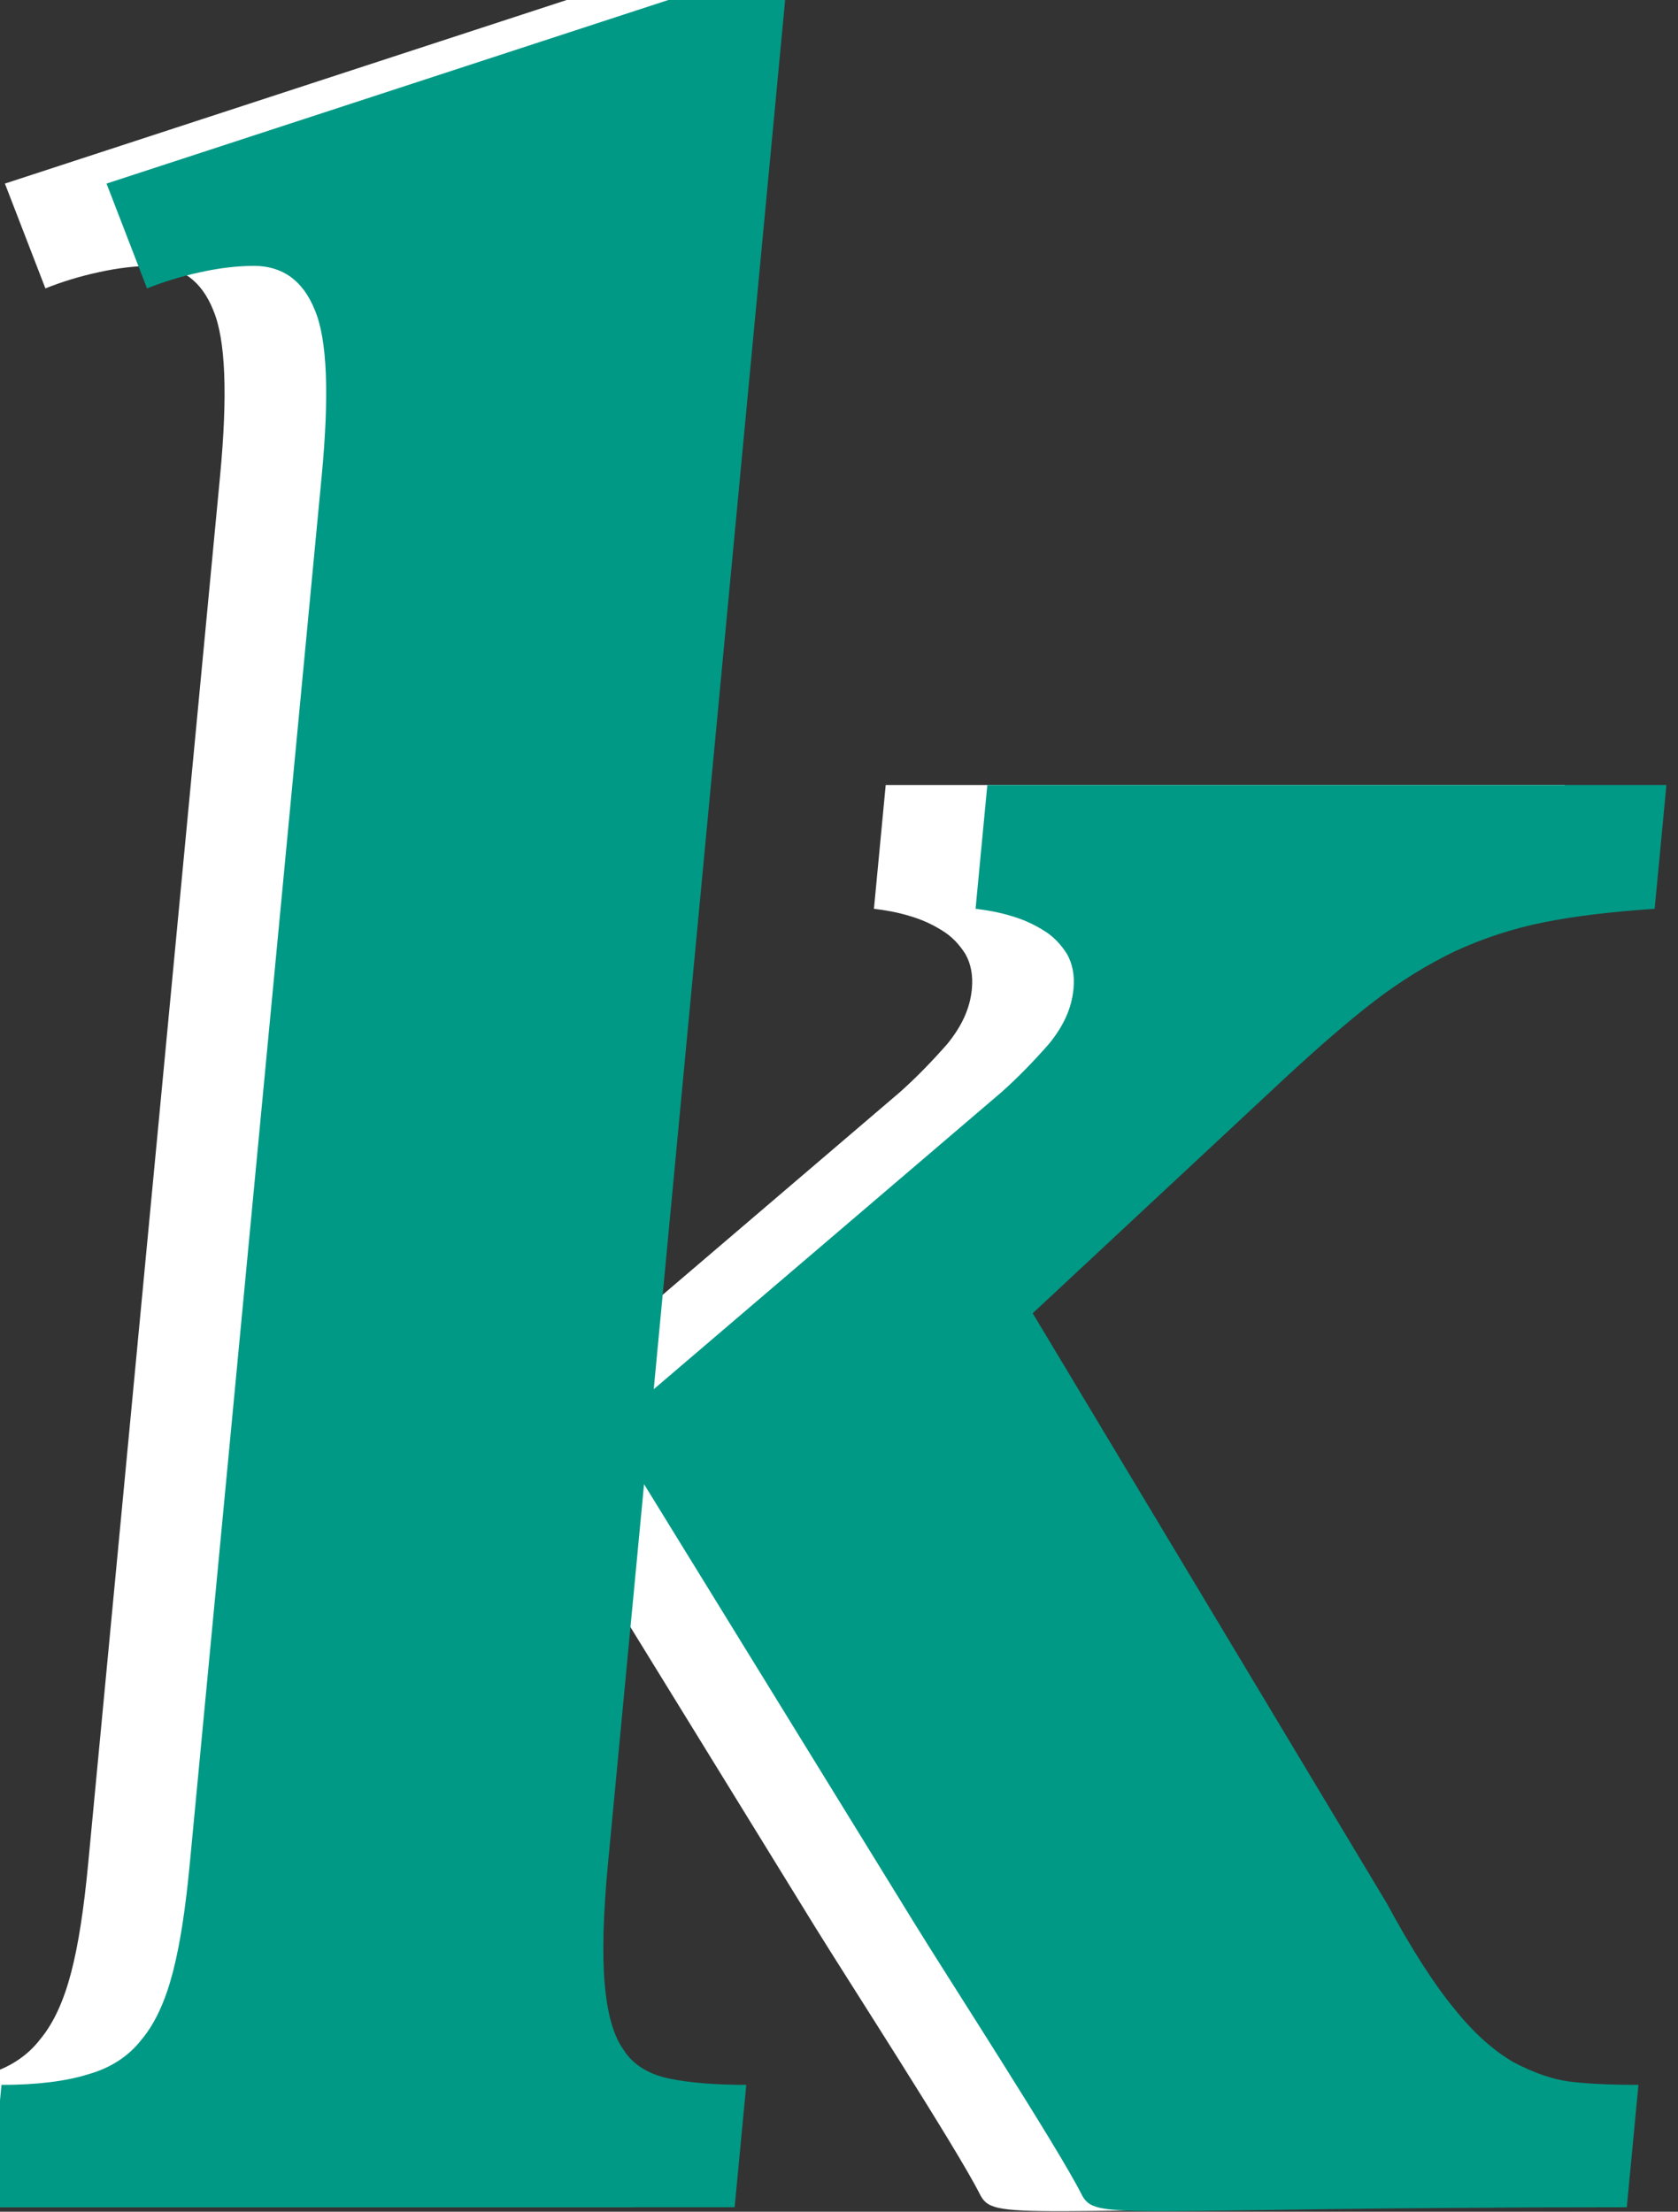
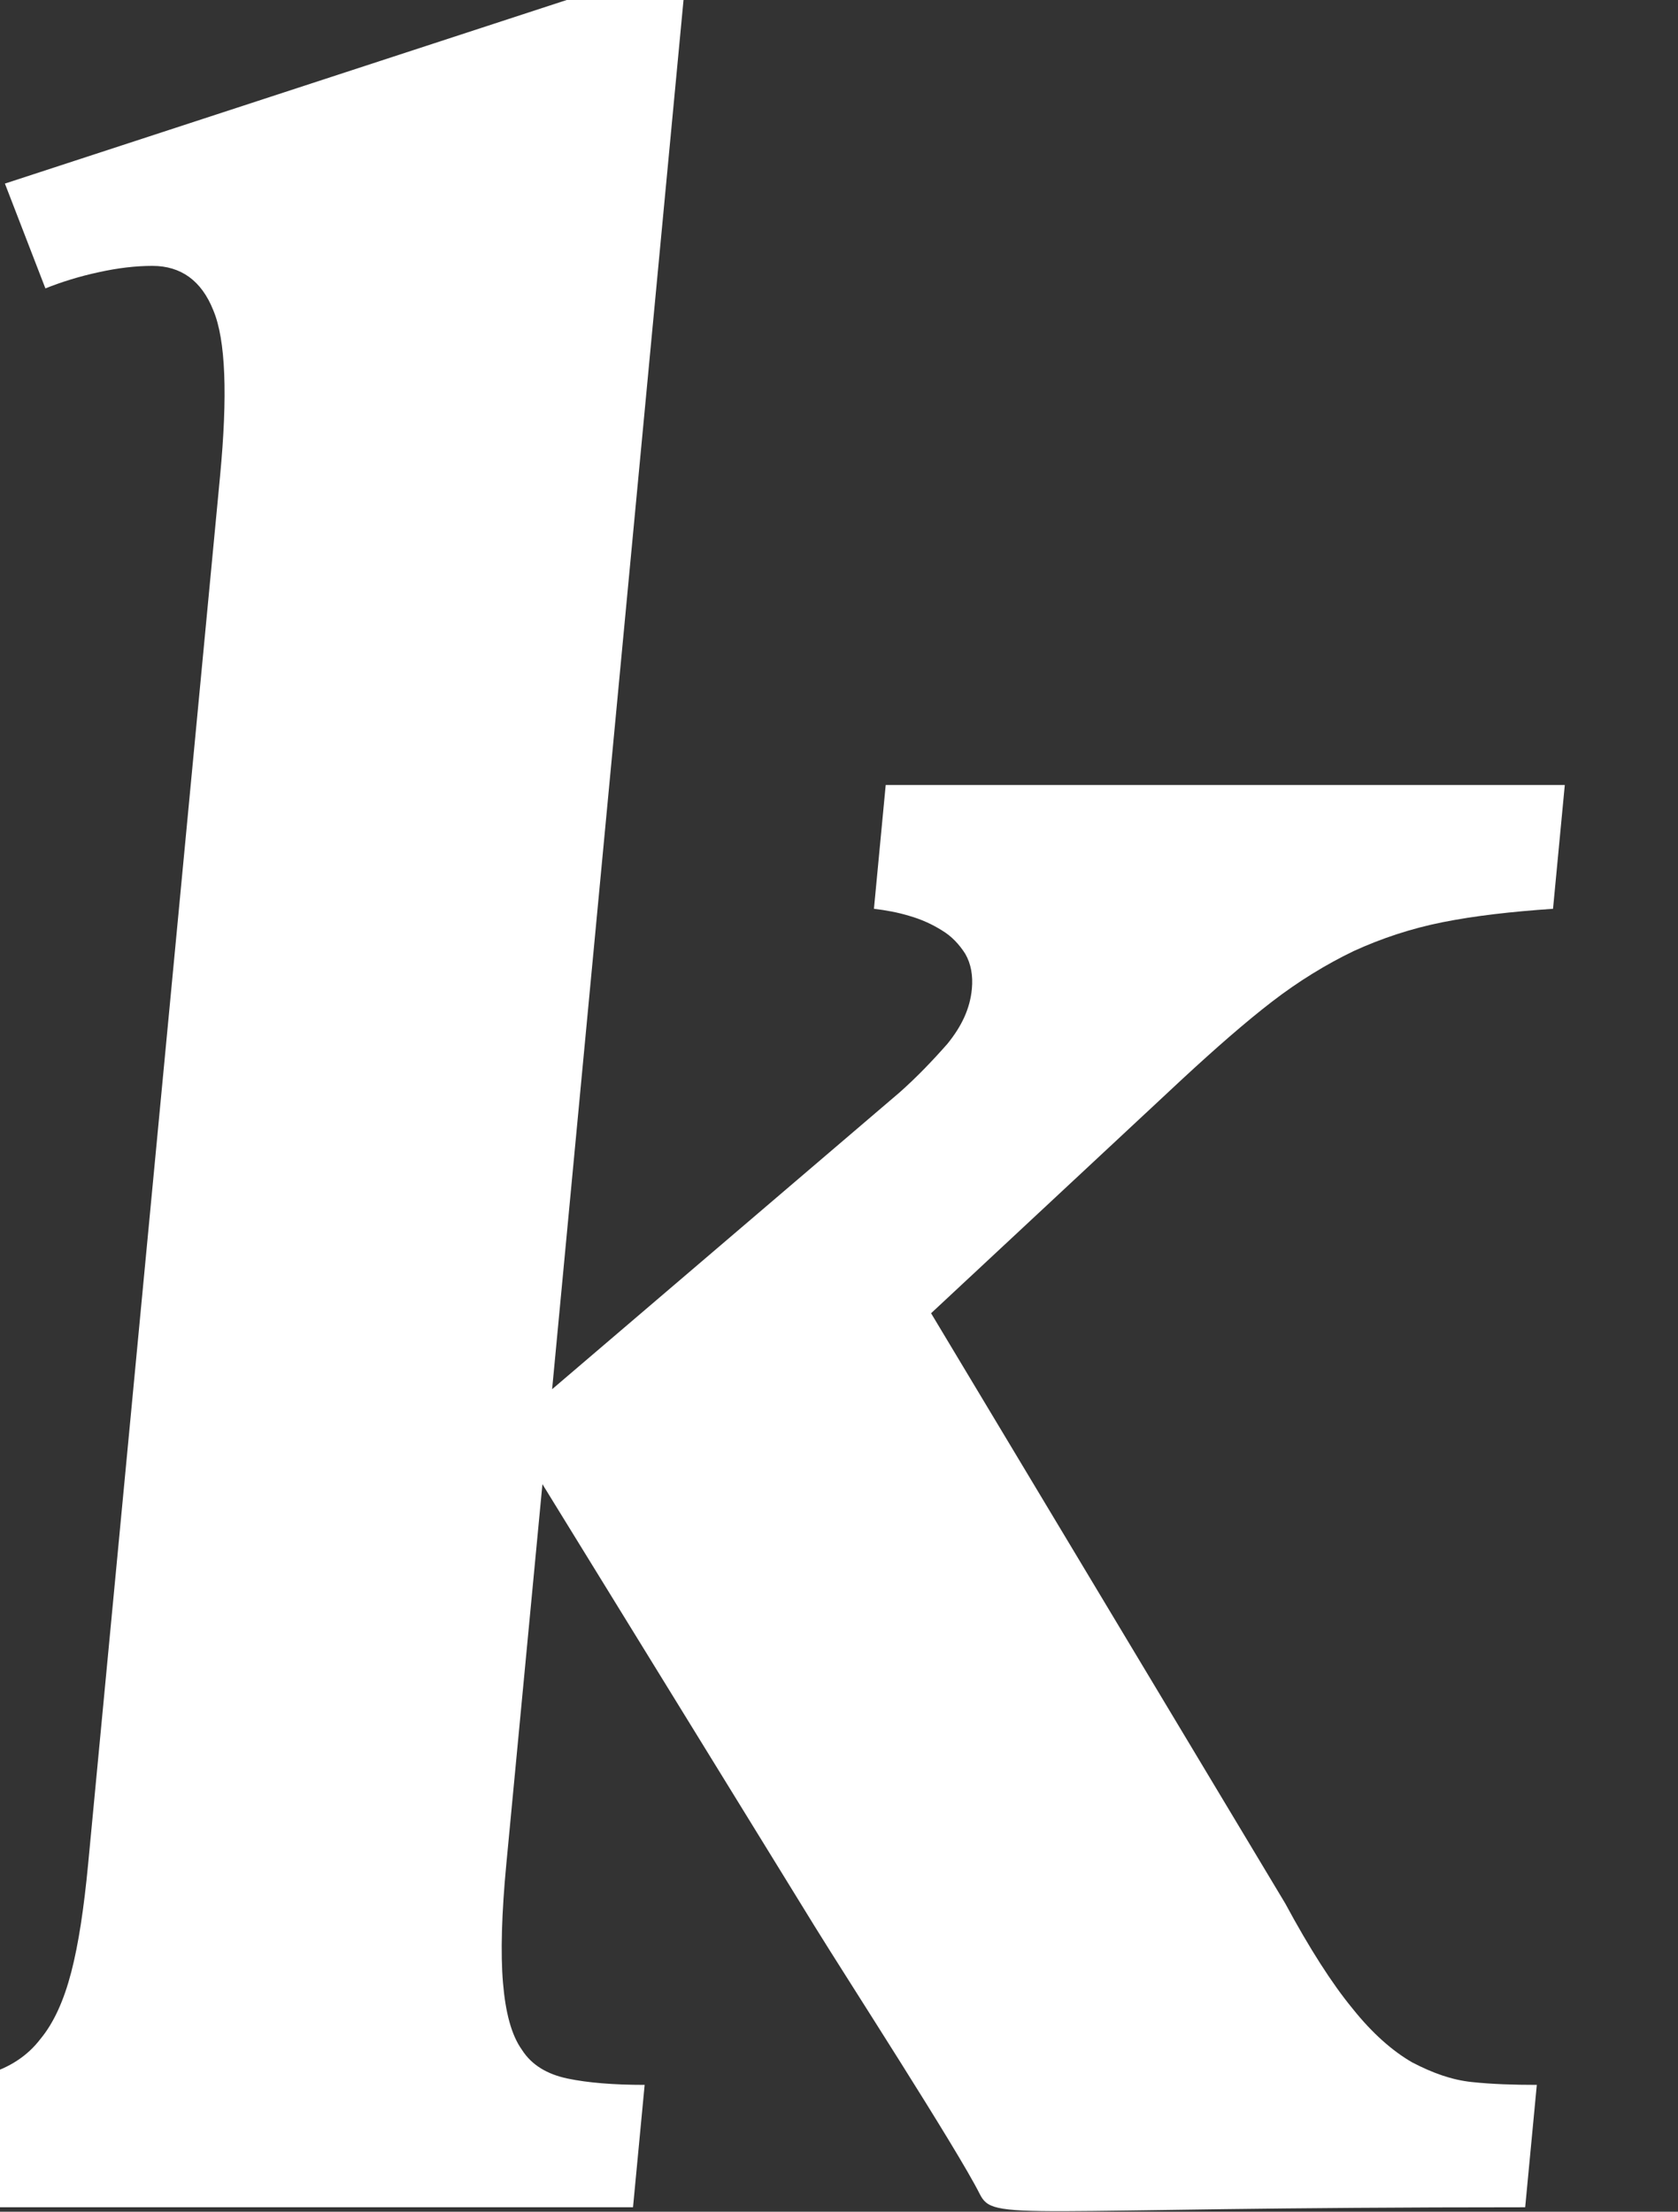
<svg xmlns="http://www.w3.org/2000/svg" width="100%" height="100%" viewBox="0 0 516 680" version="1.1" xml:space="preserve" style="fill-rule:evenodd;clip-rule:evenodd;stroke-linejoin:round;stroke-miterlimit:2;">
  <rect x="0" y="0" width="516" height="680" fill="#333333" stroke="none" />
  <path d="M250.444,592.128l-83.641,-135.812l-11.103,116.781c-1.441,15.137 -1.794,27.466 -1.025,36.55c0.769,9.081 2.563,16.003 5.803,20.544c3.019,4.759 7.853,7.568 14.059,8.868c6.204,1.297 14.104,1.944 23.697,1.944l-3.578,37.631l-229.031,0l3.578,-37.631c10.819,0 19.697,-1.081 26.641,-3.244c6.922,-1.946 12.578,-5.621 16.54,-10.812c4.147,-4.975 7.257,-11.894 9.507,-20.544c2.253,-8.653 3.912,-19.681 5.209,-33.306l40.566,-426.688c2.362,-24.868 1.743,-41.953 -2.088,-51.037c-3.628,-9.085 -9.931,-13.625 -18.709,-13.625c-5.103,0 -10.675,0.65 -16.516,1.947c-6.044,1.297 -11.516,3.028 -16.394,4.975l-12.45,-32.225l172.75,-56.444l35.929,0l-40.407,427.119l106.866,-91.263c5.35,-4.756 10.109,-9.731 14.684,-14.922c4.394,-5.406 6.95,-10.812 7.525,-16.868c0.391,-4.11 -0.281,-7.785 -2.034,-10.813c-1.775,-2.812 -4.181,-5.406 -7.078,-7.137c-3.081,-1.947 -6.406,-3.46 -10.182,-4.541c-3.571,-1.081 -7.184,-1.731 -10.818,-2.162l3.618,-38.063l208.826,0l-3.619,38.063c-12.741,0.865 -24.091,2.162 -33.869,4.109c-9.778,1.944 -18.847,4.972 -27.381,8.866c-8.553,4.109 -17.01,9.3 -25.16,15.572c-8.146,6.271 -17.278,14.271 -27.346,23.571l-77.497,72.232l108.9,181.446c7.462,13.841 14.393,24.654 20.615,32.222c6.2,7.788 12.422,13.191 18.422,16.654c6.225,3.243 12.141,5.406 18.409,6.053c6.063,0.65 12.779,0.865 19.922,0.865l-3.578,37.631c-158.356,0 -163.378,4.575 -167.759,-4.143c-7.028,-13.985 -41.285,-66.9 -50.803,-82.363Z" style="fill:#fff;fill-rule:nonzero;" />
-   <path d="M281.694,592.128l-83.641,-135.812l-11.103,116.781c-1.441,15.137 -1.794,27.466 -1.025,36.55c0.769,9.081 2.563,16.003 5.803,20.544c3.019,4.759 7.853,7.568 14.059,8.868c6.204,1.297 14.104,1.944 23.697,1.944l-3.578,37.631l-229.031,0l3.578,-37.631c10.819,0 19.697,-1.081 26.641,-3.244c6.922,-1.946 12.578,-5.621 16.54,-10.812c4.147,-4.975 7.257,-11.894 9.507,-20.544c2.253,-8.653 3.912,-19.681 5.209,-33.306l40.566,-426.688c2.362,-24.868 1.743,-41.953 -2.088,-51.037c-3.628,-9.085 -9.931,-13.625 -18.709,-13.625c-5.103,0 -10.675,0.65 -16.516,1.947c-6.044,1.297 -11.516,3.028 -16.394,4.975l-12.45,-32.225l172.75,-56.444l35.929,0l-40.407,427.119l106.866,-91.263c5.35,-4.756 10.109,-9.731 14.684,-14.922c4.394,-5.406 6.95,-10.812 7.525,-16.868c0.391,-4.11 -0.281,-7.785 -2.034,-10.813c-1.775,-2.812 -4.181,-5.406 -7.078,-7.137c-3.081,-1.947 -6.406,-3.46 -10.182,-4.541c-3.571,-1.081 -7.184,-1.731 -10.818,-2.162l3.618,-38.063l208.826,0l-3.619,38.063c-12.741,0.865 -24.091,2.162 -33.869,4.109c-9.778,1.944 -18.847,4.972 -27.381,8.866c-8.553,4.109 -17.01,9.3 -25.16,15.572c-8.146,6.271 -17.278,14.271 -27.346,23.571l-77.497,72.232l108.9,181.446c7.462,13.841 14.393,24.654 20.615,32.222c6.2,7.788 12.422,13.191 18.422,16.654c6.225,3.243 12.141,5.406 18.409,6.053c6.063,0.65 12.779,0.865 19.922,0.865l-3.578,37.631c-158.356,0 -163.378,4.575 -167.759,-4.143c-7.028,-13.985 -41.285,-66.9 -50.803,-82.363Z" style="fill:#009985;fill-rule:nonzero;" />
</svg>